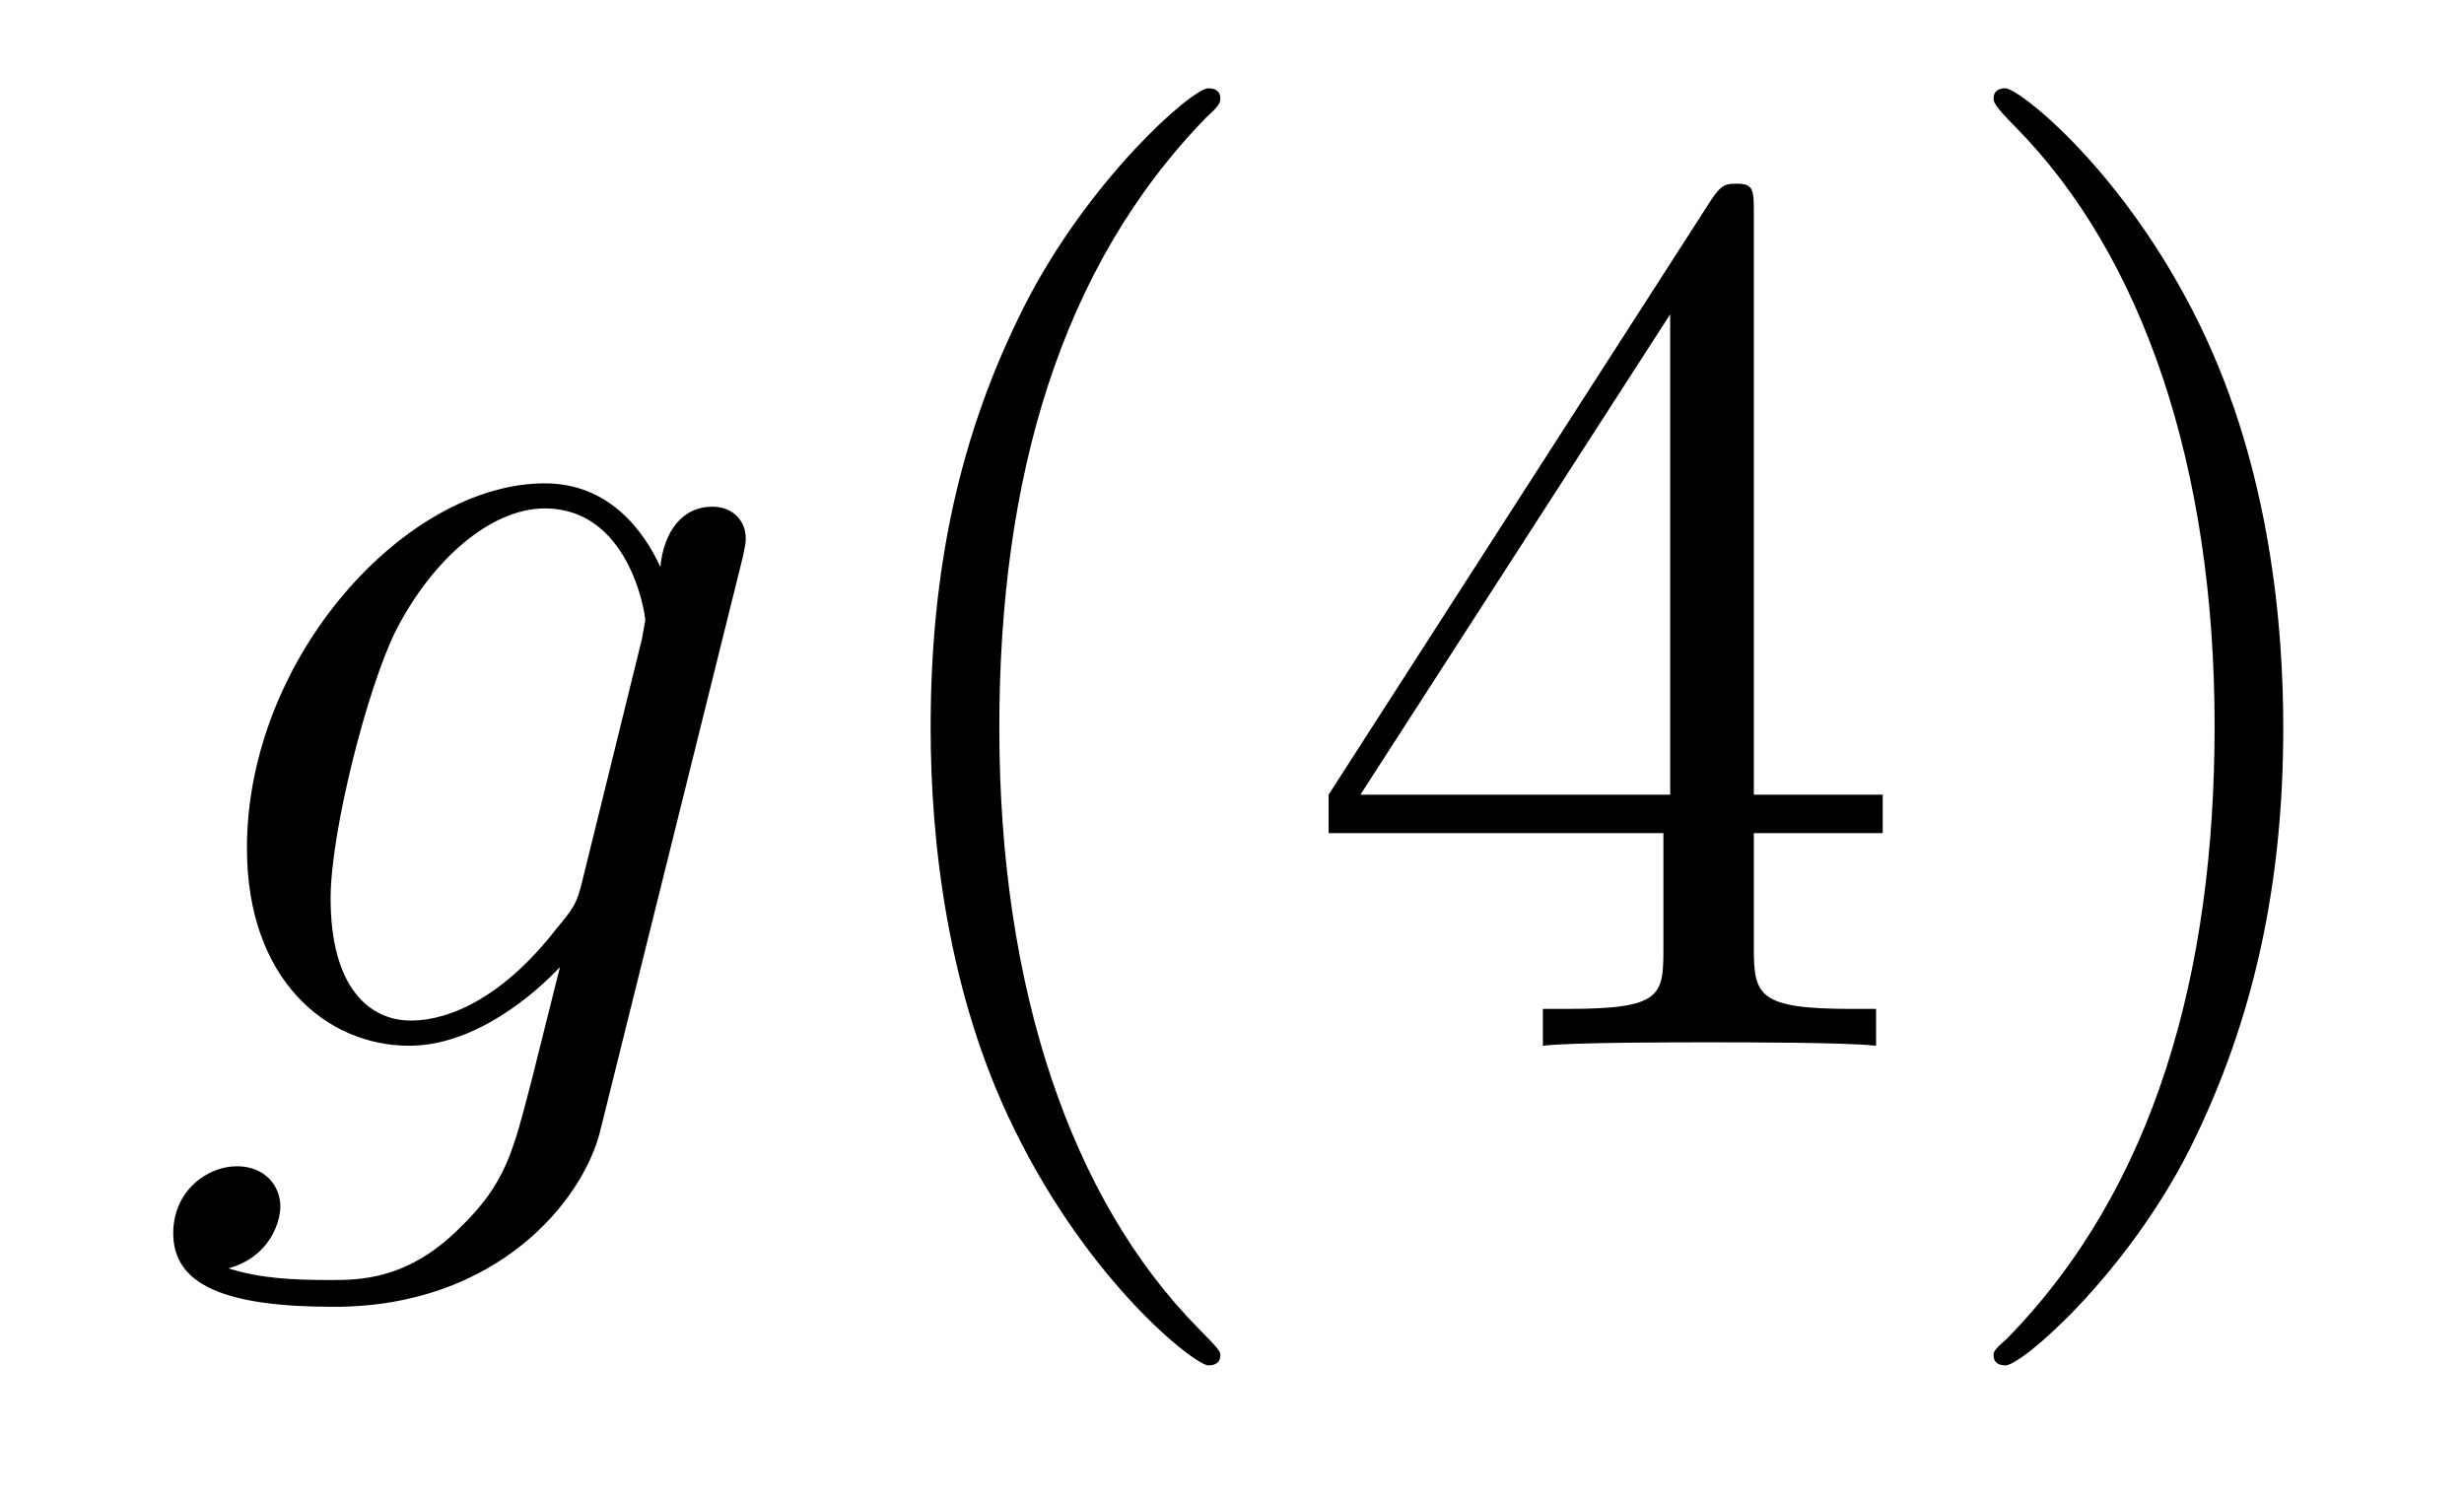
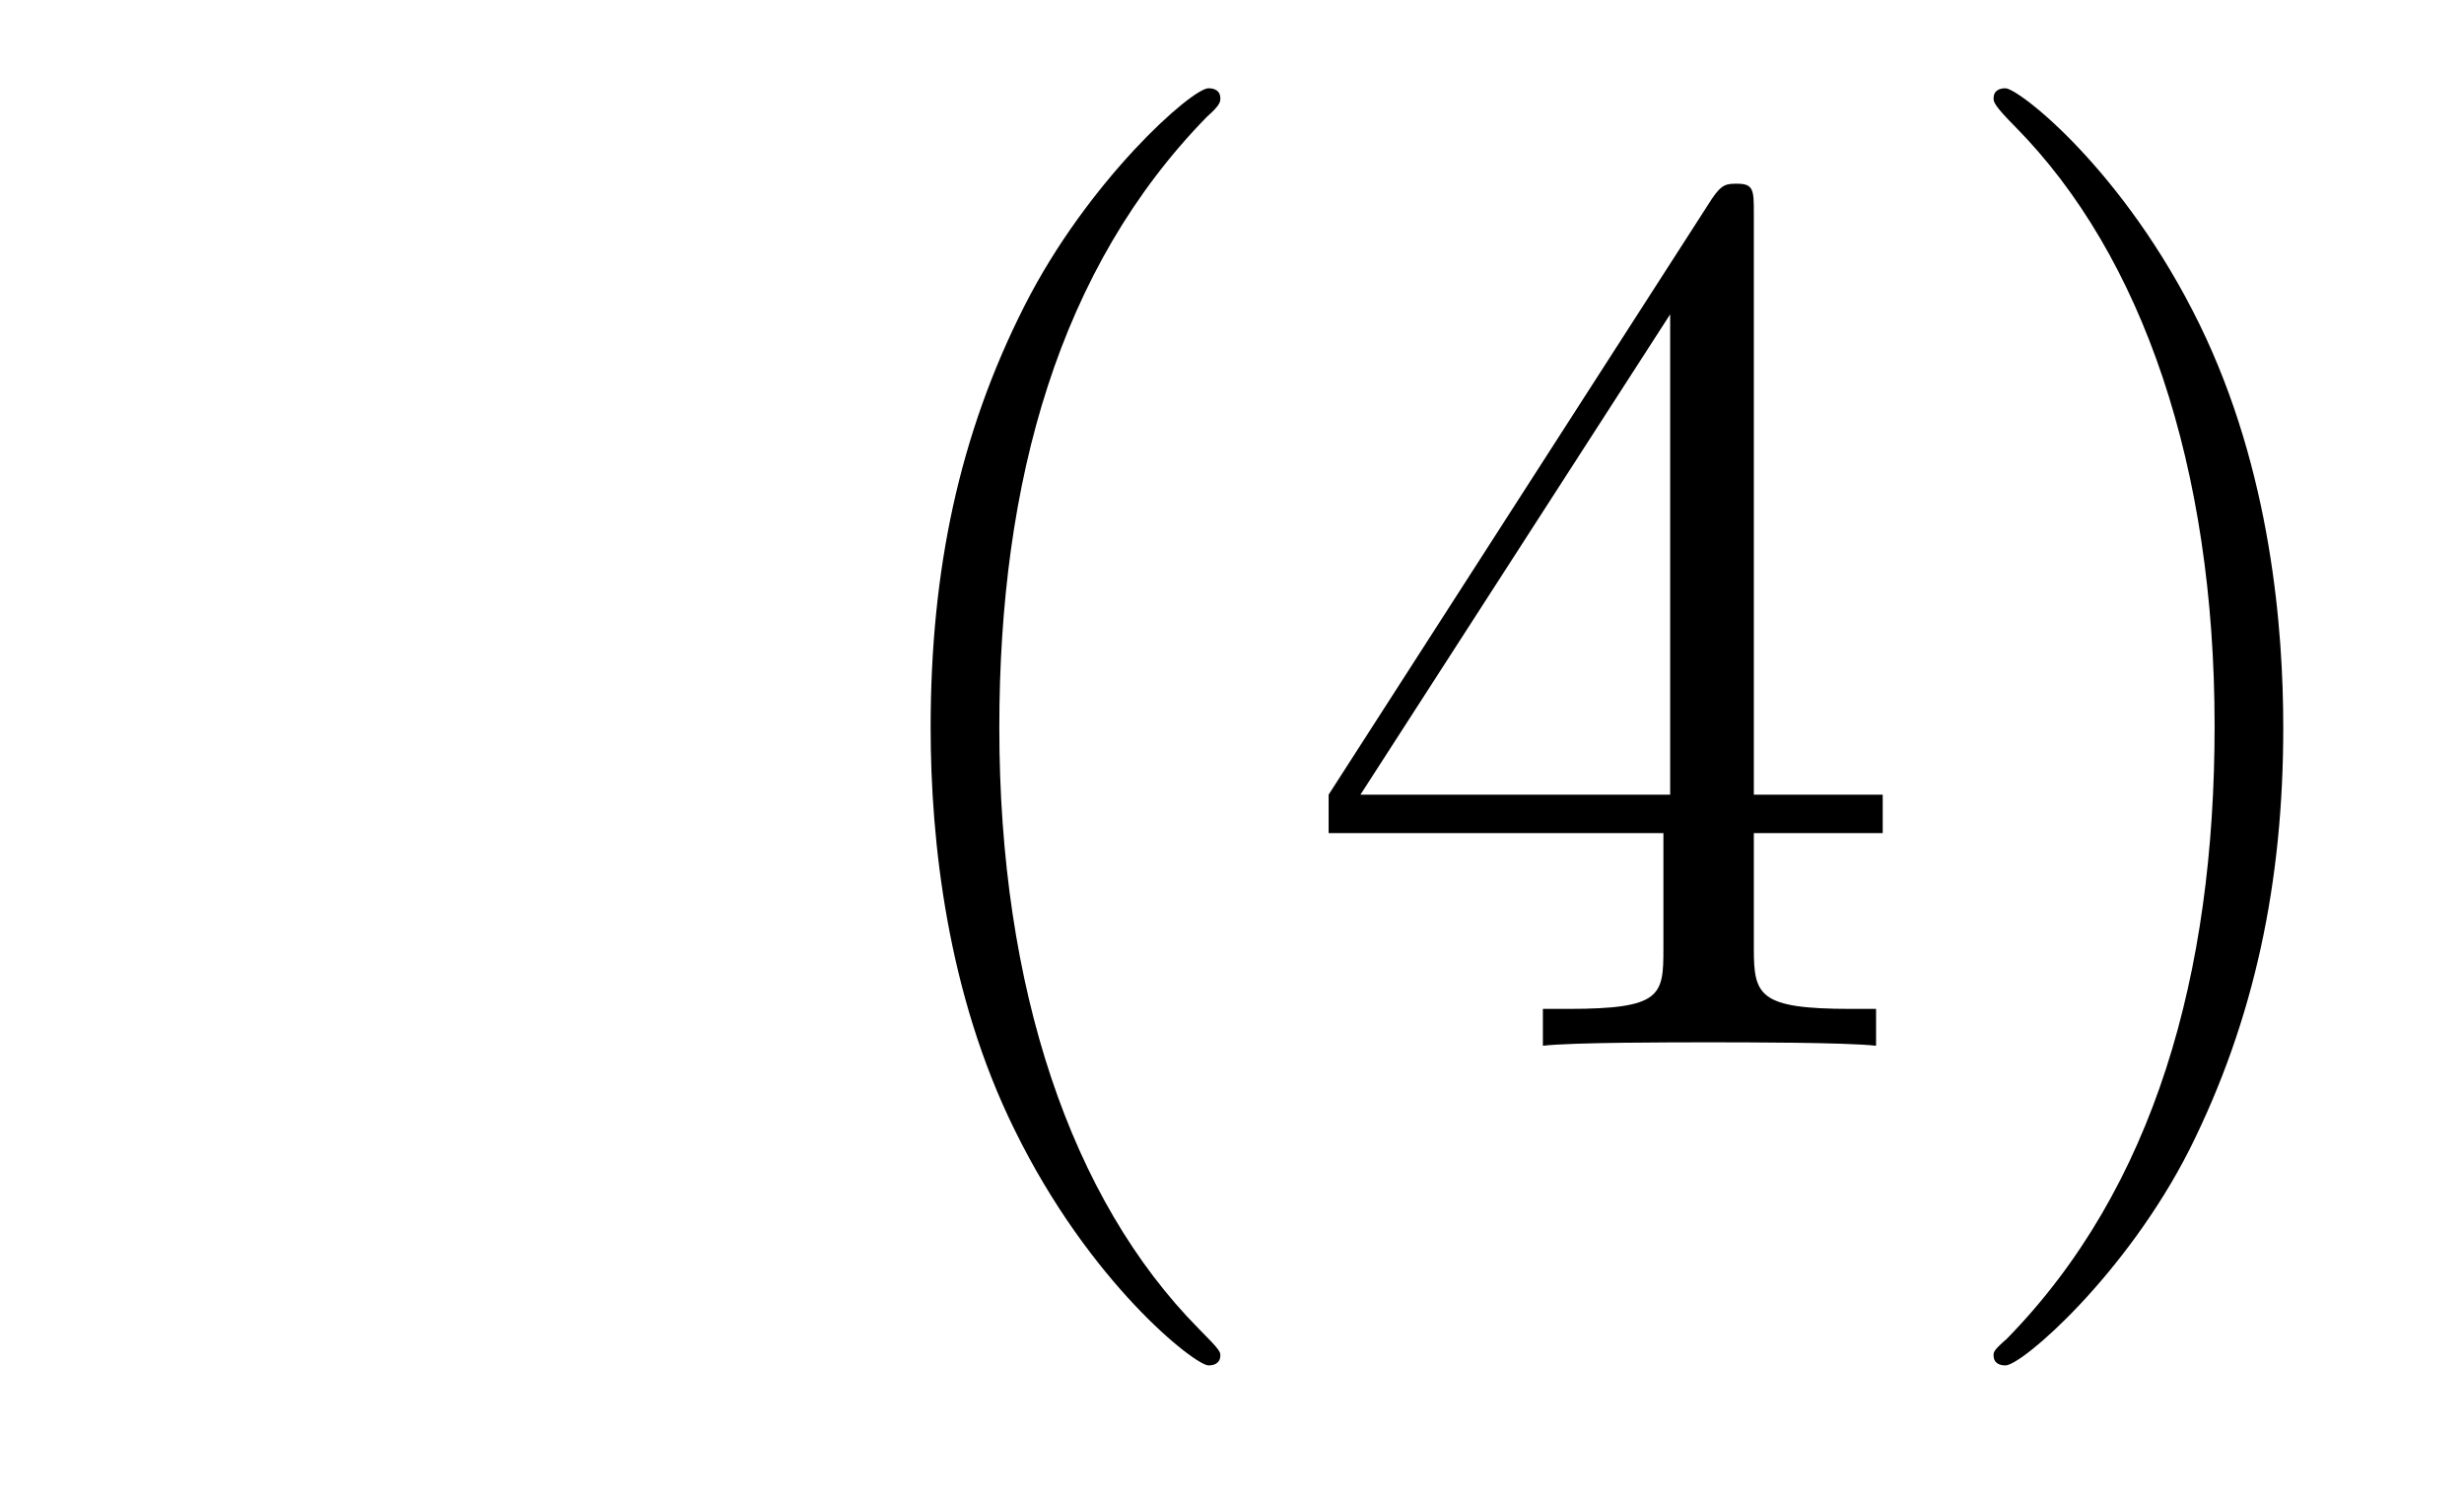
<svg xmlns="http://www.w3.org/2000/svg" height="14pt" version="1.1" viewBox="0 -14 23 14" width="23pt">
  <g id="page1">
    <g transform="matrix(1 0 0 1 -127 650)">
-       <path d="M132.43 -655.754C132.383 -655.566 132.352 -655.52 132.195 -655.332C131.711 -654.707 131.211 -654.473 130.836 -654.473C130.445 -654.473 130.086 -654.785 130.086 -655.613C130.086 -656.238 130.43 -657.582 130.695 -658.113C131.039 -658.785 131.586 -659.254 132.086 -659.254C132.867 -659.254 133.023 -658.285 133.023 -658.207L132.992 -658.035L132.43 -655.754ZM133.164 -658.707C133.008 -659.051 132.68 -659.488 132.086 -659.488C130.789 -659.488 129.305 -657.863 129.305 -656.082C129.305 -654.848 130.055 -654.238 130.82 -654.238C131.445 -654.238 132.008 -654.738 132.227 -654.973L131.961 -653.91C131.789 -653.254 131.727 -652.957 131.289 -652.535C130.805 -652.051 130.352 -652.051 130.086 -652.051C129.727 -652.051 129.43 -652.066 129.133 -652.16C129.523 -652.269 129.617 -652.598 129.617 -652.738C129.617 -652.926 129.477 -653.113 129.211 -653.113C128.93 -653.113 128.617 -652.879 128.617 -652.488C128.617 -652.004 129.102 -651.801 130.117 -651.801C131.648 -651.801 132.445 -652.801 132.602 -653.441L133.93 -658.785C133.961 -658.926 133.961 -658.941 133.961 -658.973C133.961 -659.145 133.836 -659.27 133.648 -659.27C133.367 -659.27 133.195 -659.035 133.164 -658.707ZM134.035 -654.238" fill-rule="evenodd" />
-       <path d="M138.391 -651.348C138.391 -651.379 138.391 -651.395 138.188 -651.598C137 -652.801 136.328 -654.77 136.328 -657.207C136.328 -659.52 136.891 -661.504 138.266 -662.91C138.391 -663.02 138.391 -663.051 138.391 -663.082C138.391 -663.16 138.328 -663.176 138.281 -663.176C138.125 -663.176 137.156 -662.316 136.563 -661.145C135.953 -659.941 135.687 -658.676 135.687 -657.207C135.687 -656.145 135.844 -654.723 136.469 -653.457C137.172 -652.02 138.156 -651.254 138.281 -651.254C138.328 -651.254 138.391 -651.27 138.391 -651.348ZM143.371 -662.004C143.371 -662.223 143.371 -662.285 143.215 -662.285C143.121 -662.285 143.074 -662.285 142.98 -662.145L139.402 -656.582V-656.223H142.527V-655.145C142.527 -654.707 142.512 -654.582 141.637 -654.582H141.402V-654.238C141.668 -654.27 142.621 -654.27 142.949 -654.27C143.277 -654.27 144.231 -654.27 144.512 -654.238V-654.582H144.277C143.418 -654.582 143.371 -654.707 143.371 -655.145V-656.223H144.574V-656.582H143.371V-662.004ZM142.59 -661.066V-656.582H139.699L142.59 -661.066ZM148.313 -657.207C148.313 -658.113 148.203 -659.598 147.531 -660.973C146.828 -662.41 145.844 -663.176 145.719 -663.176C145.672 -663.176 145.609 -663.16 145.609 -663.082C145.609 -663.051 145.609 -663.02 145.812 -662.816C147 -661.613 147.672 -659.645 147.672 -657.223C147.672 -654.91 147.109 -652.91 145.734 -651.504C145.609 -651.395 145.609 -651.379 145.609 -651.348C145.609 -651.27 145.672 -651.254 145.719 -651.254C145.875 -651.254 146.844 -652.098 147.438 -653.27C148.047 -654.488 148.313 -655.77 148.313 -657.207ZM149.512 -654.238" fill-rule="evenodd" />
+       <path d="M138.391 -651.348C138.391 -651.379 138.391 -651.395 138.188 -651.598C137 -652.801 136.328 -654.77 136.328 -657.207C136.328 -659.52 136.891 -661.504 138.266 -662.91C138.391 -663.02 138.391 -663.051 138.391 -663.082C138.391 -663.16 138.328 -663.176 138.281 -663.176C138.125 -663.176 137.156 -662.316 136.563 -661.145C135.953 -659.941 135.687 -658.676 135.687 -657.207C135.687 -656.145 135.844 -654.723 136.469 -653.457C137.172 -652.02 138.156 -651.254 138.281 -651.254C138.328 -651.254 138.391 -651.27 138.391 -651.348ZM143.371 -662.004C143.371 -662.223 143.371 -662.285 143.215 -662.285C143.121 -662.285 143.074 -662.285 142.98 -662.145L139.402 -656.582V-656.223H142.527V-655.145C142.527 -654.707 142.512 -654.582 141.637 -654.582H141.402V-654.238C141.668 -654.27 142.621 -654.27 142.949 -654.27C143.277 -654.27 144.231 -654.27 144.512 -654.238V-654.582H144.277C143.418 -654.582 143.371 -654.707 143.371 -655.145V-656.223H144.574V-656.582H143.371V-662.004ZM142.59 -661.066V-656.582H139.699ZM148.313 -657.207C148.313 -658.113 148.203 -659.598 147.531 -660.973C146.828 -662.41 145.844 -663.176 145.719 -663.176C145.672 -663.176 145.609 -663.16 145.609 -663.082C145.609 -663.051 145.609 -663.02 145.812 -662.816C147 -661.613 147.672 -659.645 147.672 -657.223C147.672 -654.91 147.109 -652.91 145.734 -651.504C145.609 -651.395 145.609 -651.379 145.609 -651.348C145.609 -651.27 145.672 -651.254 145.719 -651.254C145.875 -651.254 146.844 -652.098 147.438 -653.27C148.047 -654.488 148.313 -655.77 148.313 -657.207ZM149.512 -654.238" fill-rule="evenodd" />
    </g>
  </g>
</svg>